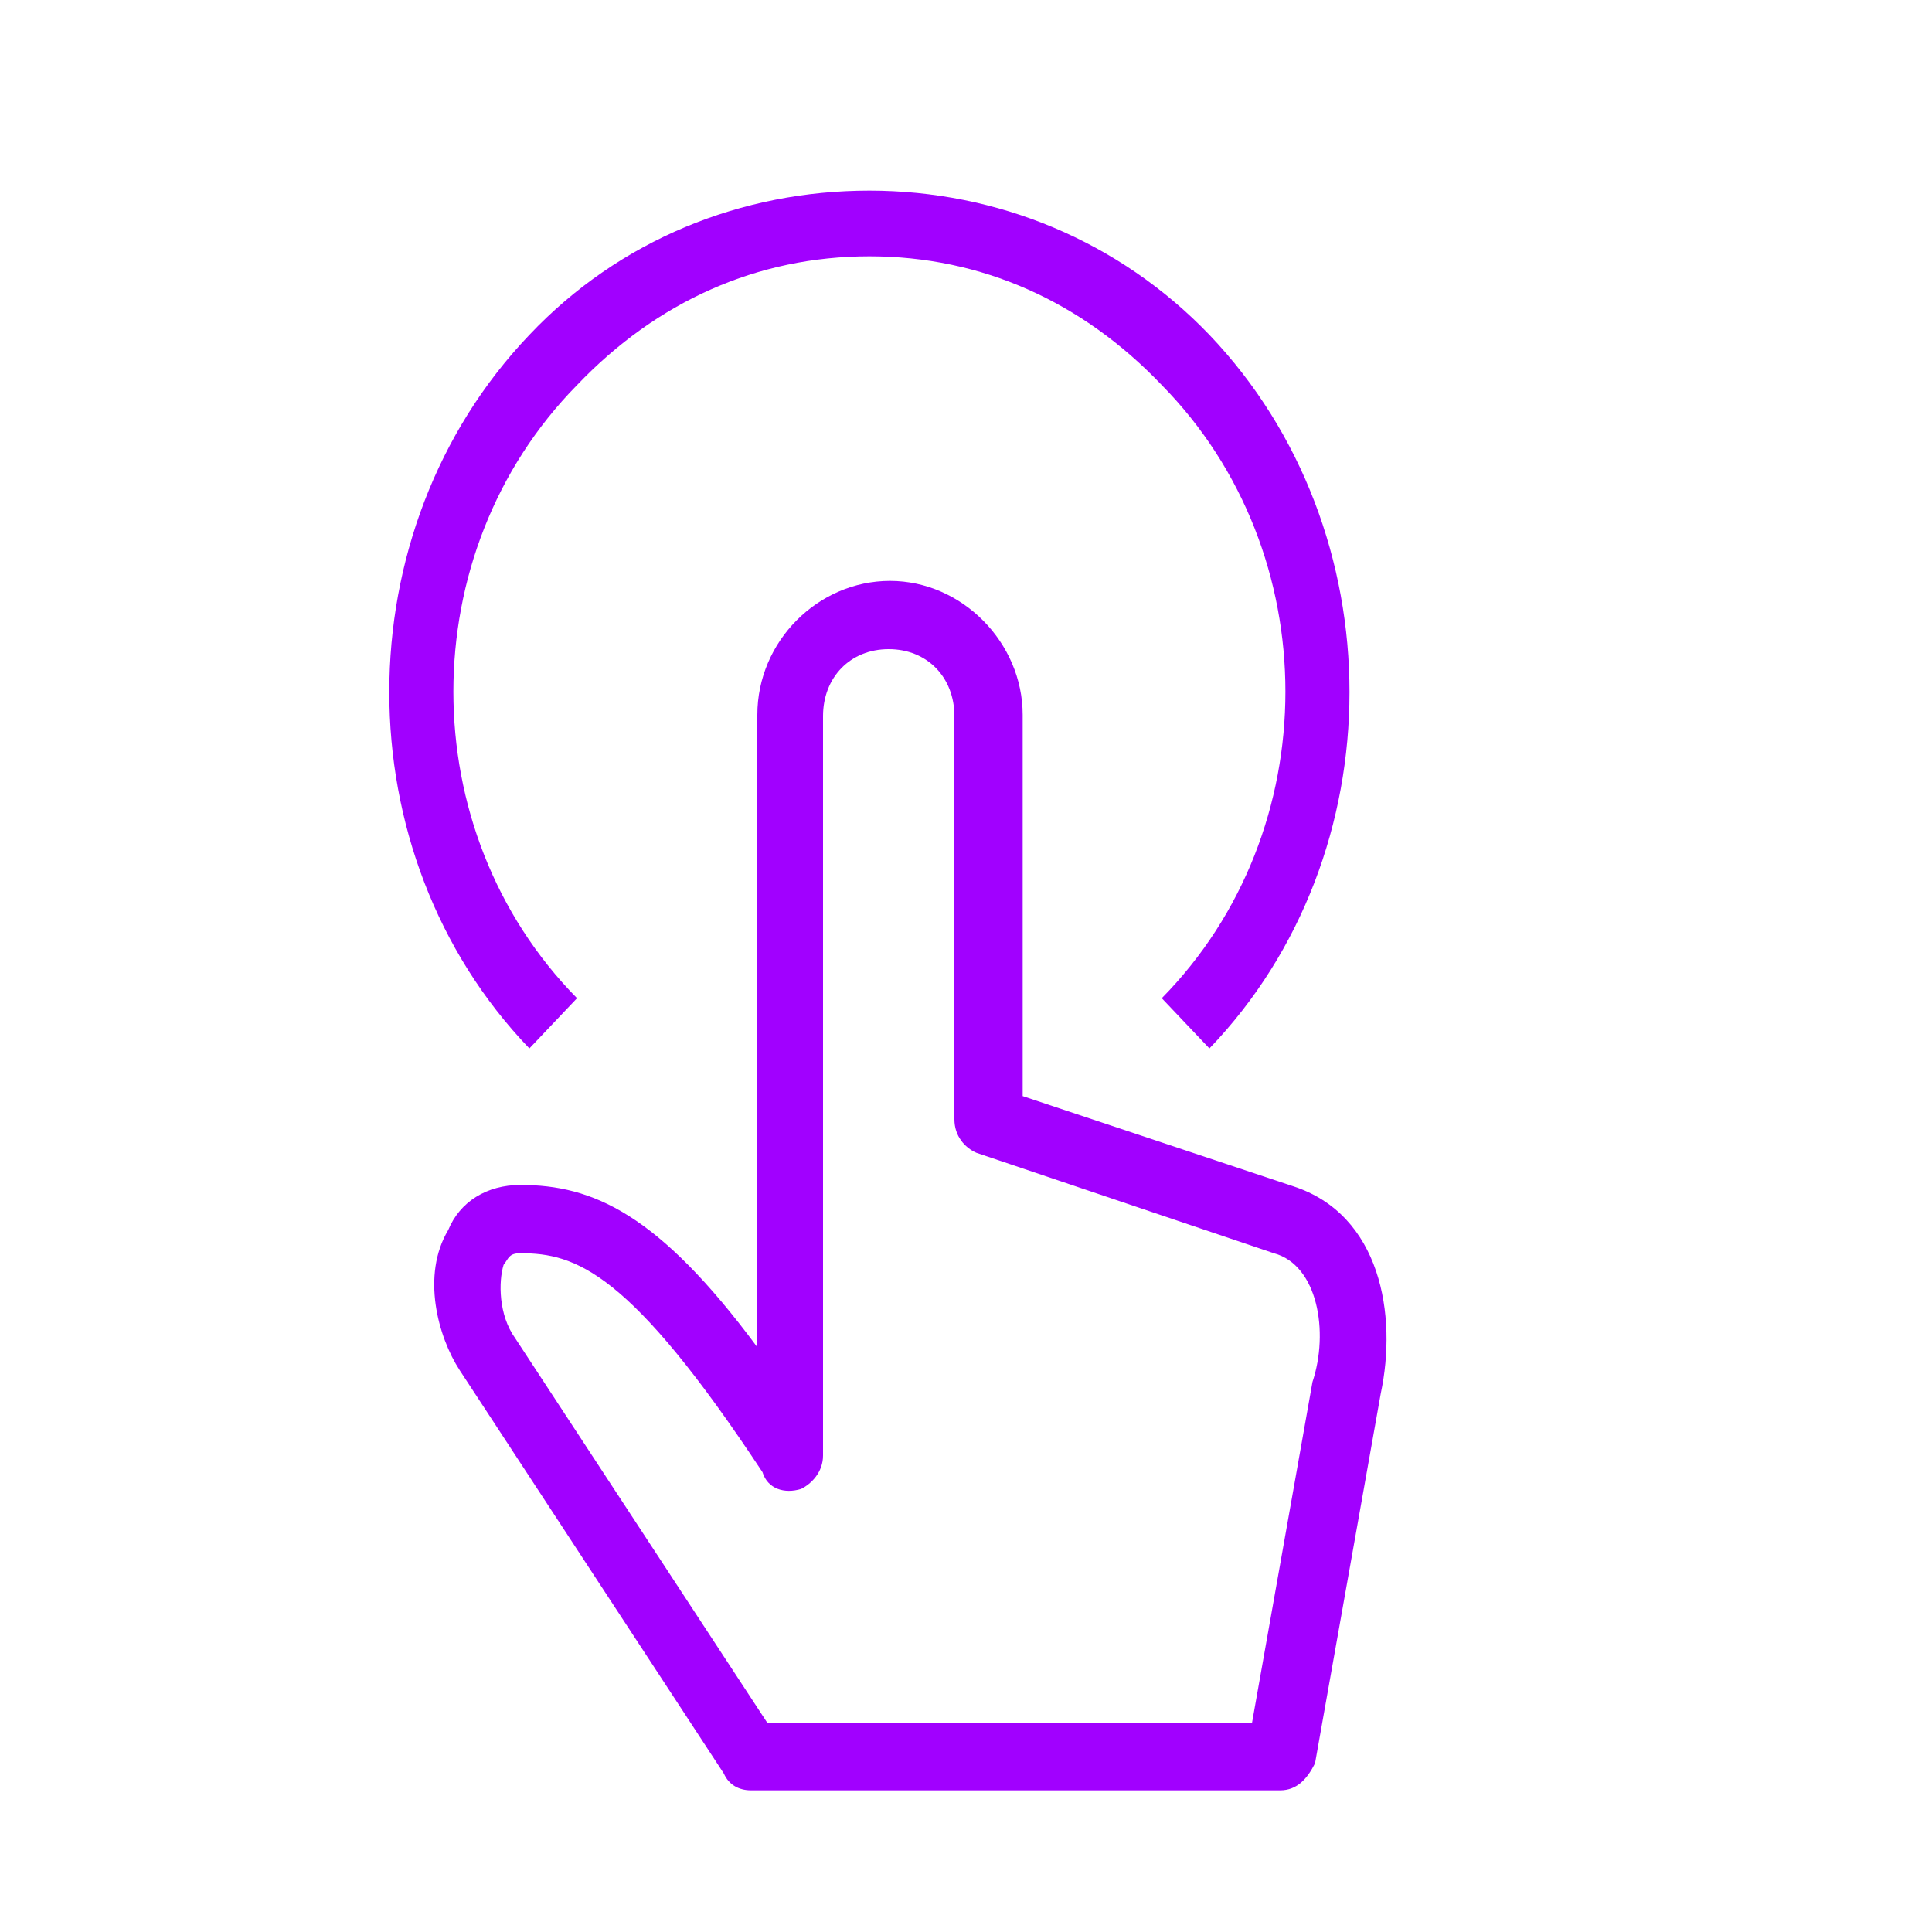
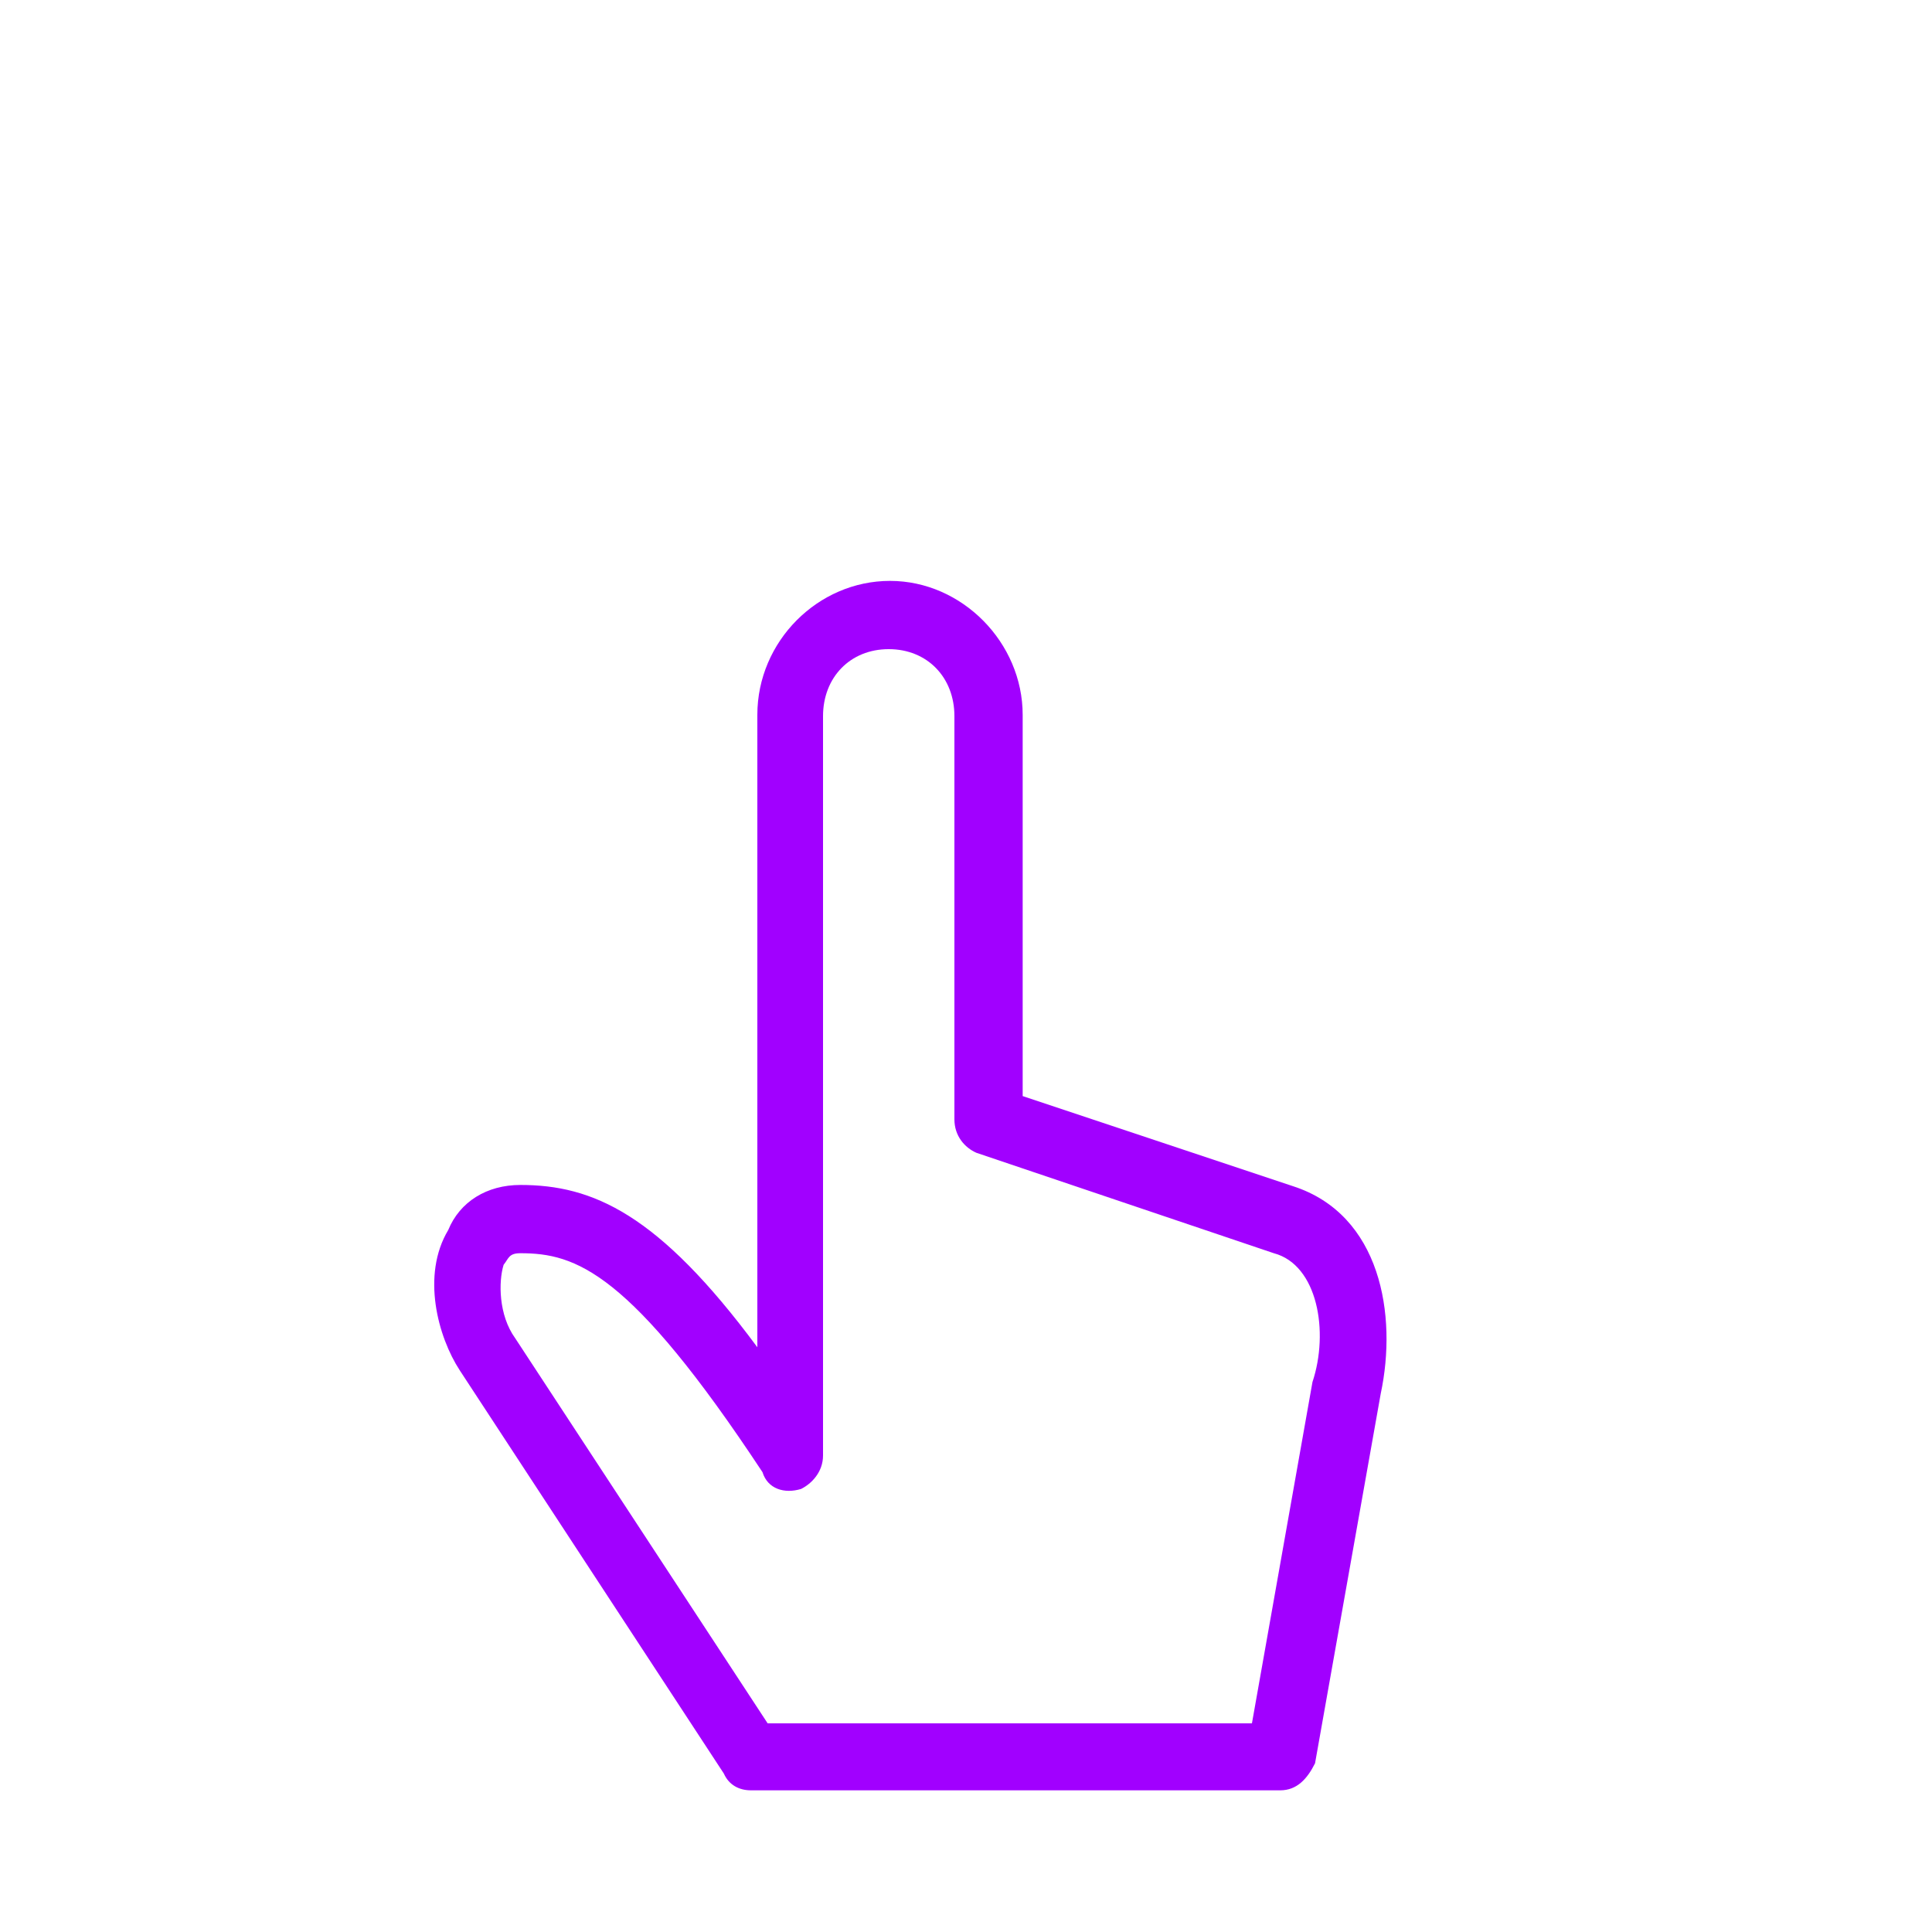
<svg xmlns="http://www.w3.org/2000/svg" version="1.1" id="_x31_" x="0px" y="0px" viewBox="0 0 150 150" style="enable-background:new 0 0 150 150;" xml:space="preserve">
  <style type="text/css">
	.st0{fill-rule:evenodd;clip-rule:evenodd;fill:#A100FF;}
</style>
  <g>
    <path class="st0" d="M59.6,133.8c37.6,0,37.6,0,37.6,0c4.7-26.5,4.7-26.5,4.7-26.5c1.3-3.9,0.4-9.1-3-10   c-23.1-7.8-23.1-7.8-23.1-7.8c-0.9-0.4-1.7-1.3-1.7-2.6c0-31.3,0-31.3,0-31.3c0-3-2.1-5.2-5.1-5.2s-5.1,2.2-5.1,5.2   c0,57.4,0,57.4,0,57.4c0,1.3-0.9,2.2-1.7,2.6c-1.3,0.4-2.6,0-3-1.3c-10.3-15.6-14.5-17-18.8-17c-0.9,0-0.9,0.4-1.3,0.9   c-0.4,1.3-0.4,3.9,0.9,5.7L59.6,133.8z M99.4,139c-41.1,0-41.1,0-41.1,0c-0.9,0-1.7-0.4-2.1-1.3c-20.5-31.3-20.5-31.3-20.5-31.3   c-1.7-2.6-3-7.4-0.9-10.9c0.9-2.2,3-3.5,5.6-3.5c5.6,0,10.7,2.2,18.4,12.6c0-49.1,0-49.1,0-49.1c0-5.7,4.7-10.4,10.3-10.4   s10.3,4.8,10.3,10.4c0,29.6,0,29.6,0,29.6c21,7,21,7,21,7c6.8,2.2,8.1,10,6.8,16.1c-5.1,28.7-5.1,28.7-5.1,28.7   C101.5,138.1,100.7,139,99.4,139z" />
-     <path class="st0" d="M93.9,81.4c-3.7-3.9-3.7-3.9-3.7-3.9c12.8-13,12.8-34.6,0-47.6c-6.2-6.5-14-10-22.7-10   c-8.7,0-16.5,3.5-22.7,10c-12.8,13-12.8,34.6,0,47.6c-3.7,3.9-3.7,3.9-3.7,3.9c-14.5-15.1-14.5-40.2,0-55.4   c7-7.4,16.5-11.2,26.4-11.2c9.9,0,19.4,3.9,26.4,11.2C108.4,41.2,108.4,66.3,93.9,81.4z" />
  </g>
</svg>